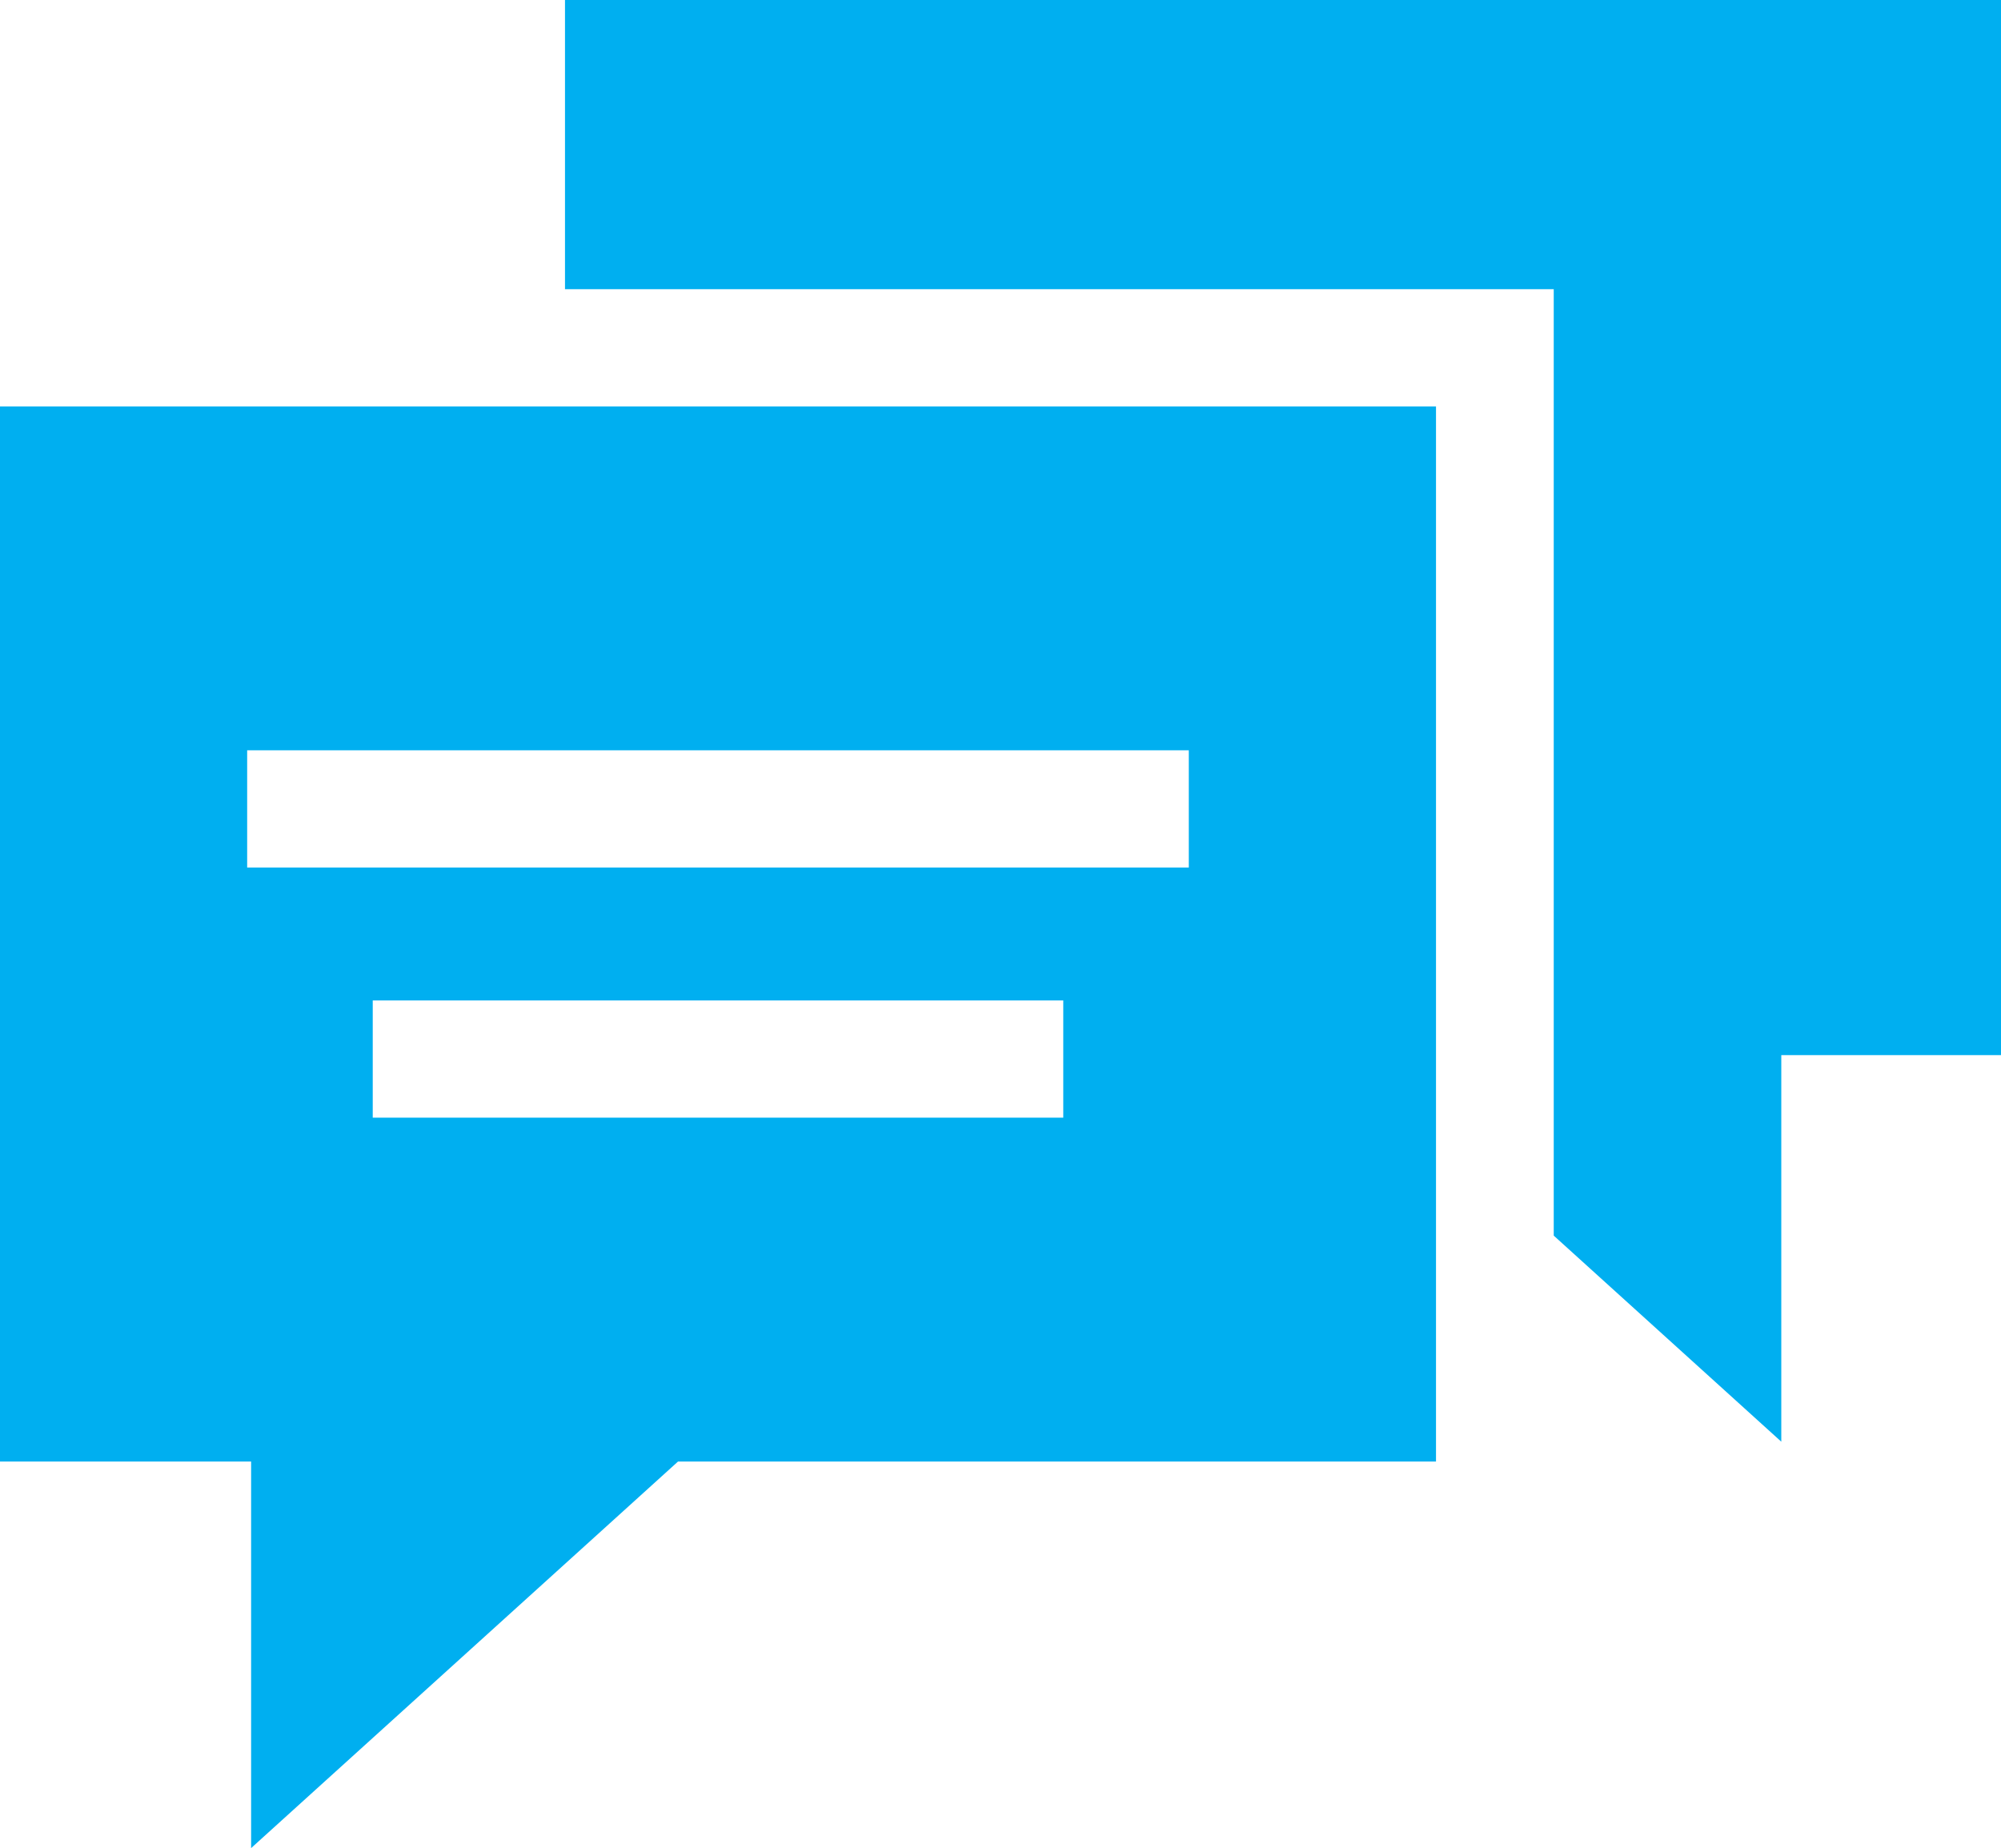
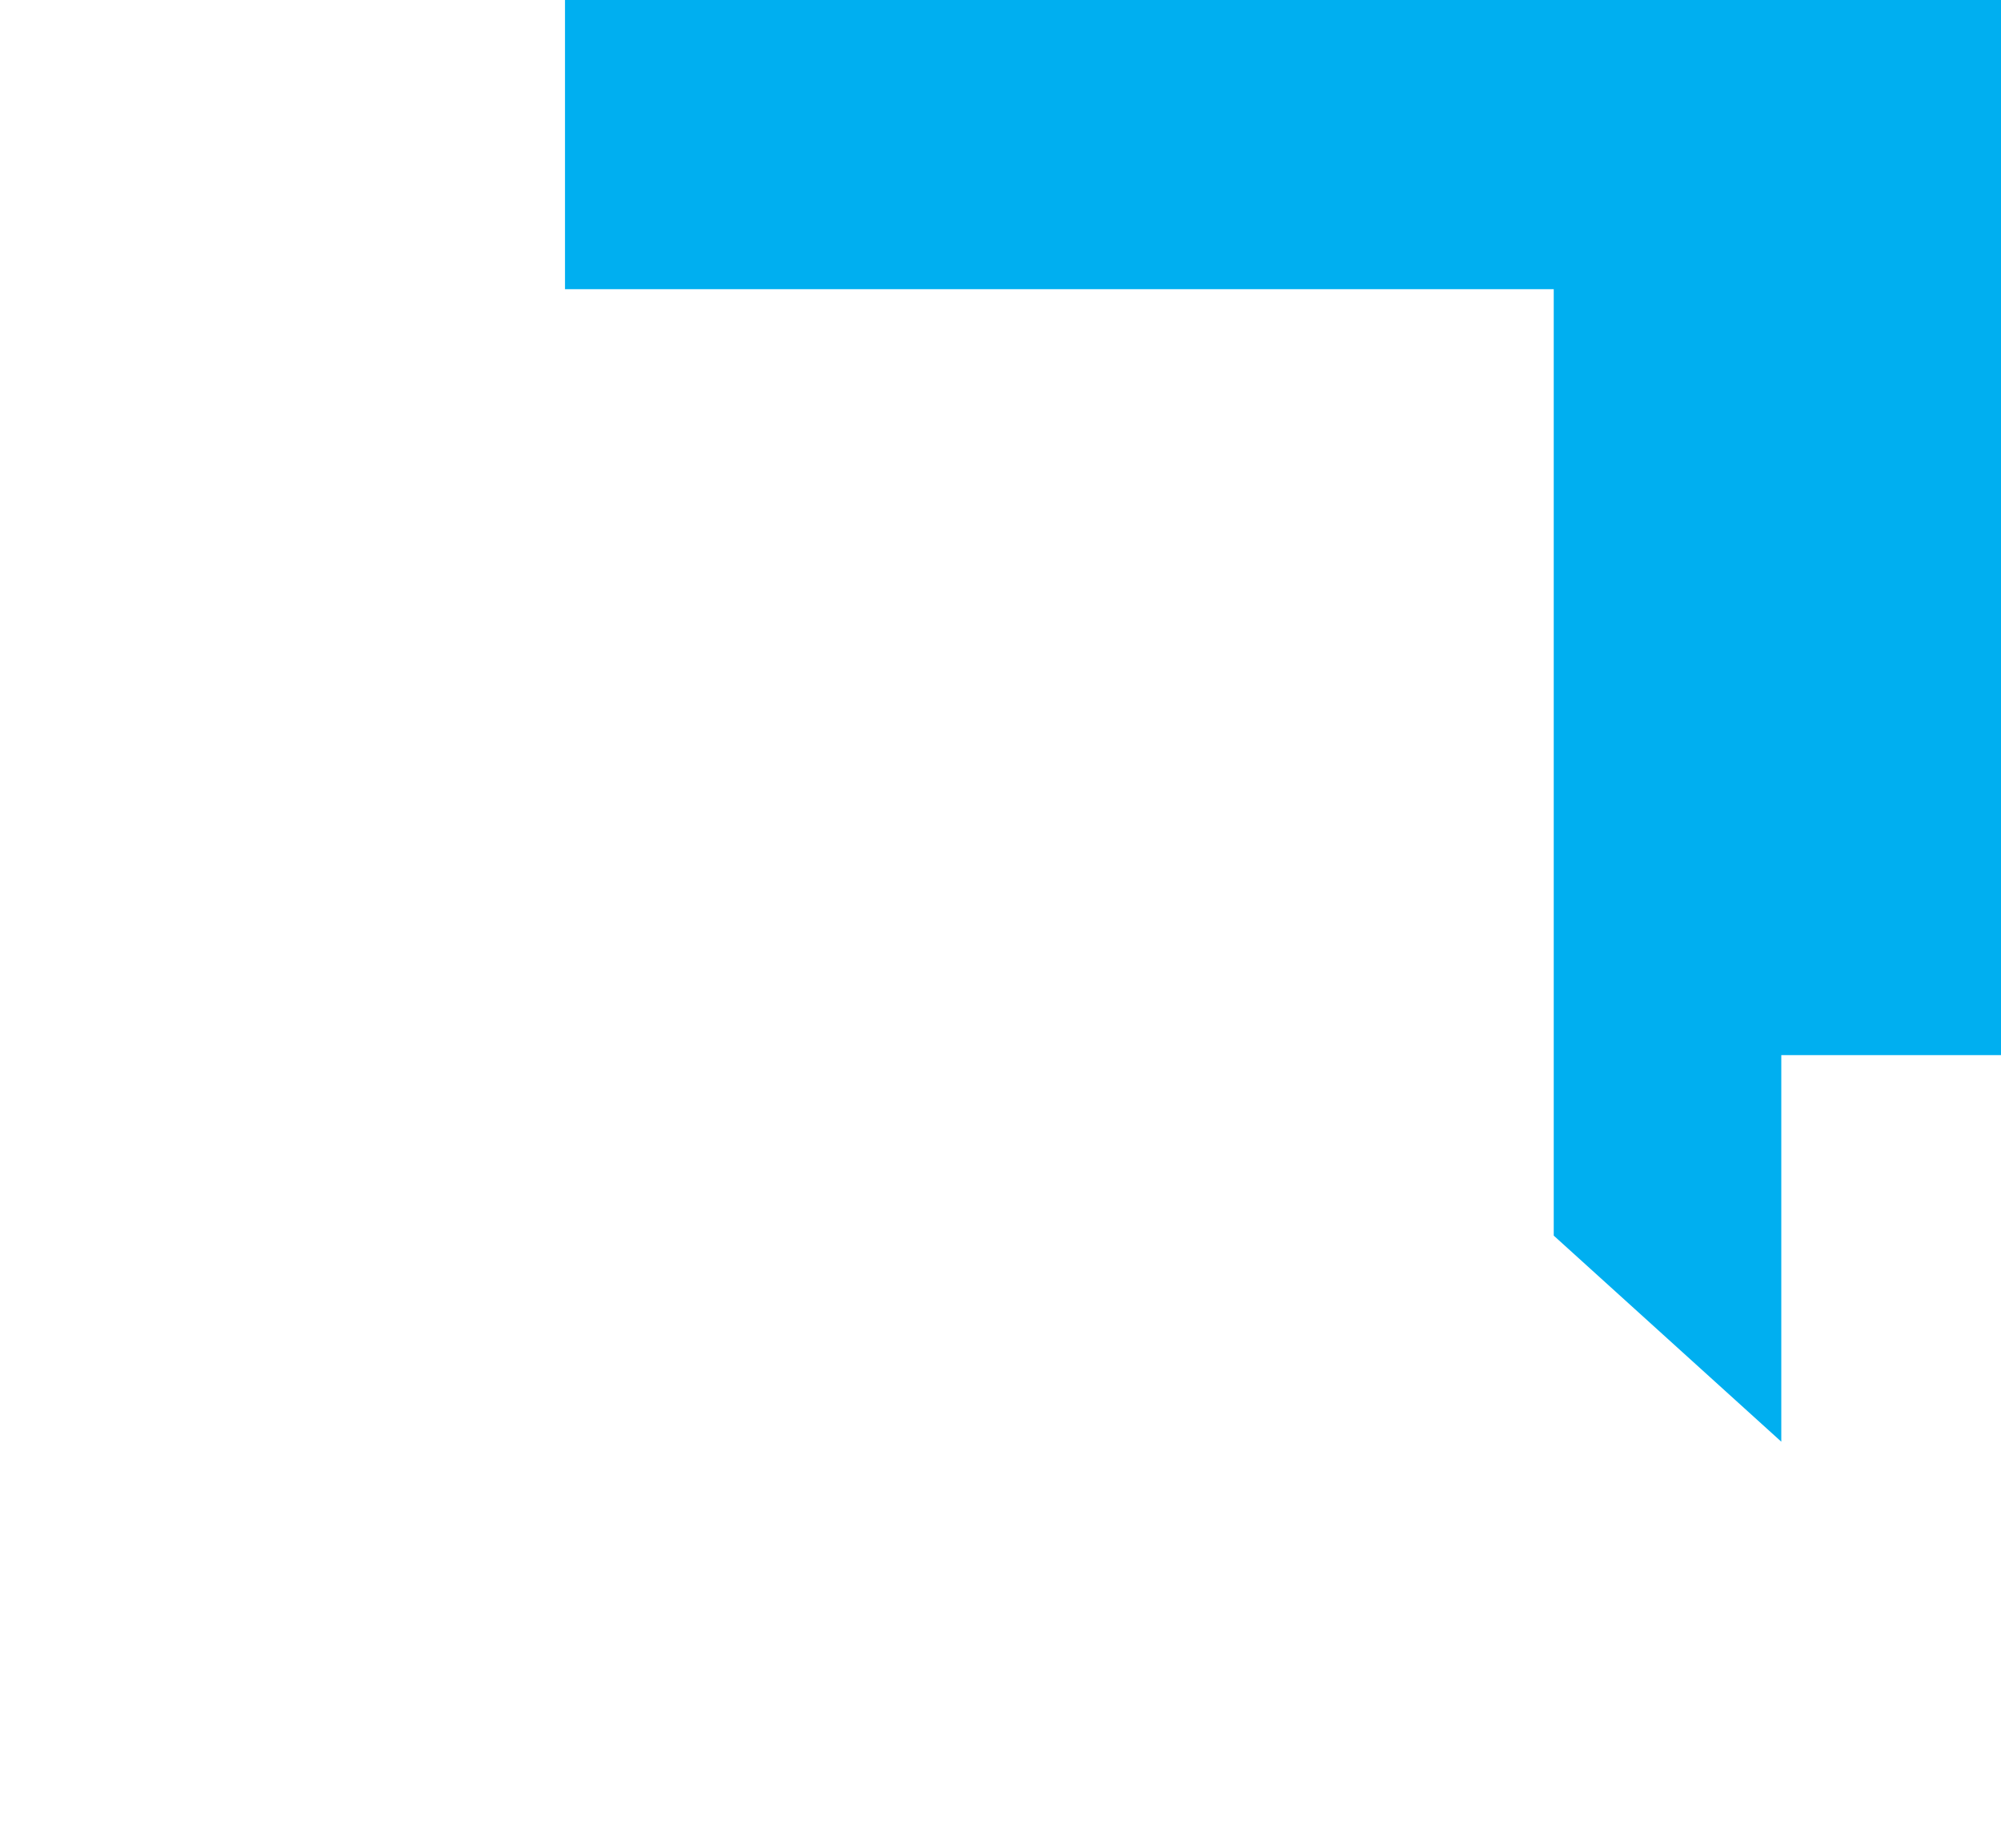
<svg xmlns="http://www.w3.org/2000/svg" width="39.5" height="36.484" viewBox="0 0 39.5 36.484">
  <g id="chat-bubble" transform="translate(0 -19.545)">
-     <path id="Path_338" data-name="Path 338" d="M0,144.375H4.957v7.631l8.427-7.631H28.347v-20.83H0Zm20.989-6.789H7.358v-2.314H20.989Zm-16.11-7.252H23.467v2.314H4.879Z" transform="translate(0 -95.977)" fill="#00aff0" />
    <path id="Path_339" data-name="Path 339" d="M144.565,19.545v5.709h19.518V43.938l4.492,4.068V40.375h4.337V19.545Z" transform="translate(-133.412)" fill="#00aff0" />
  </g>
</svg>